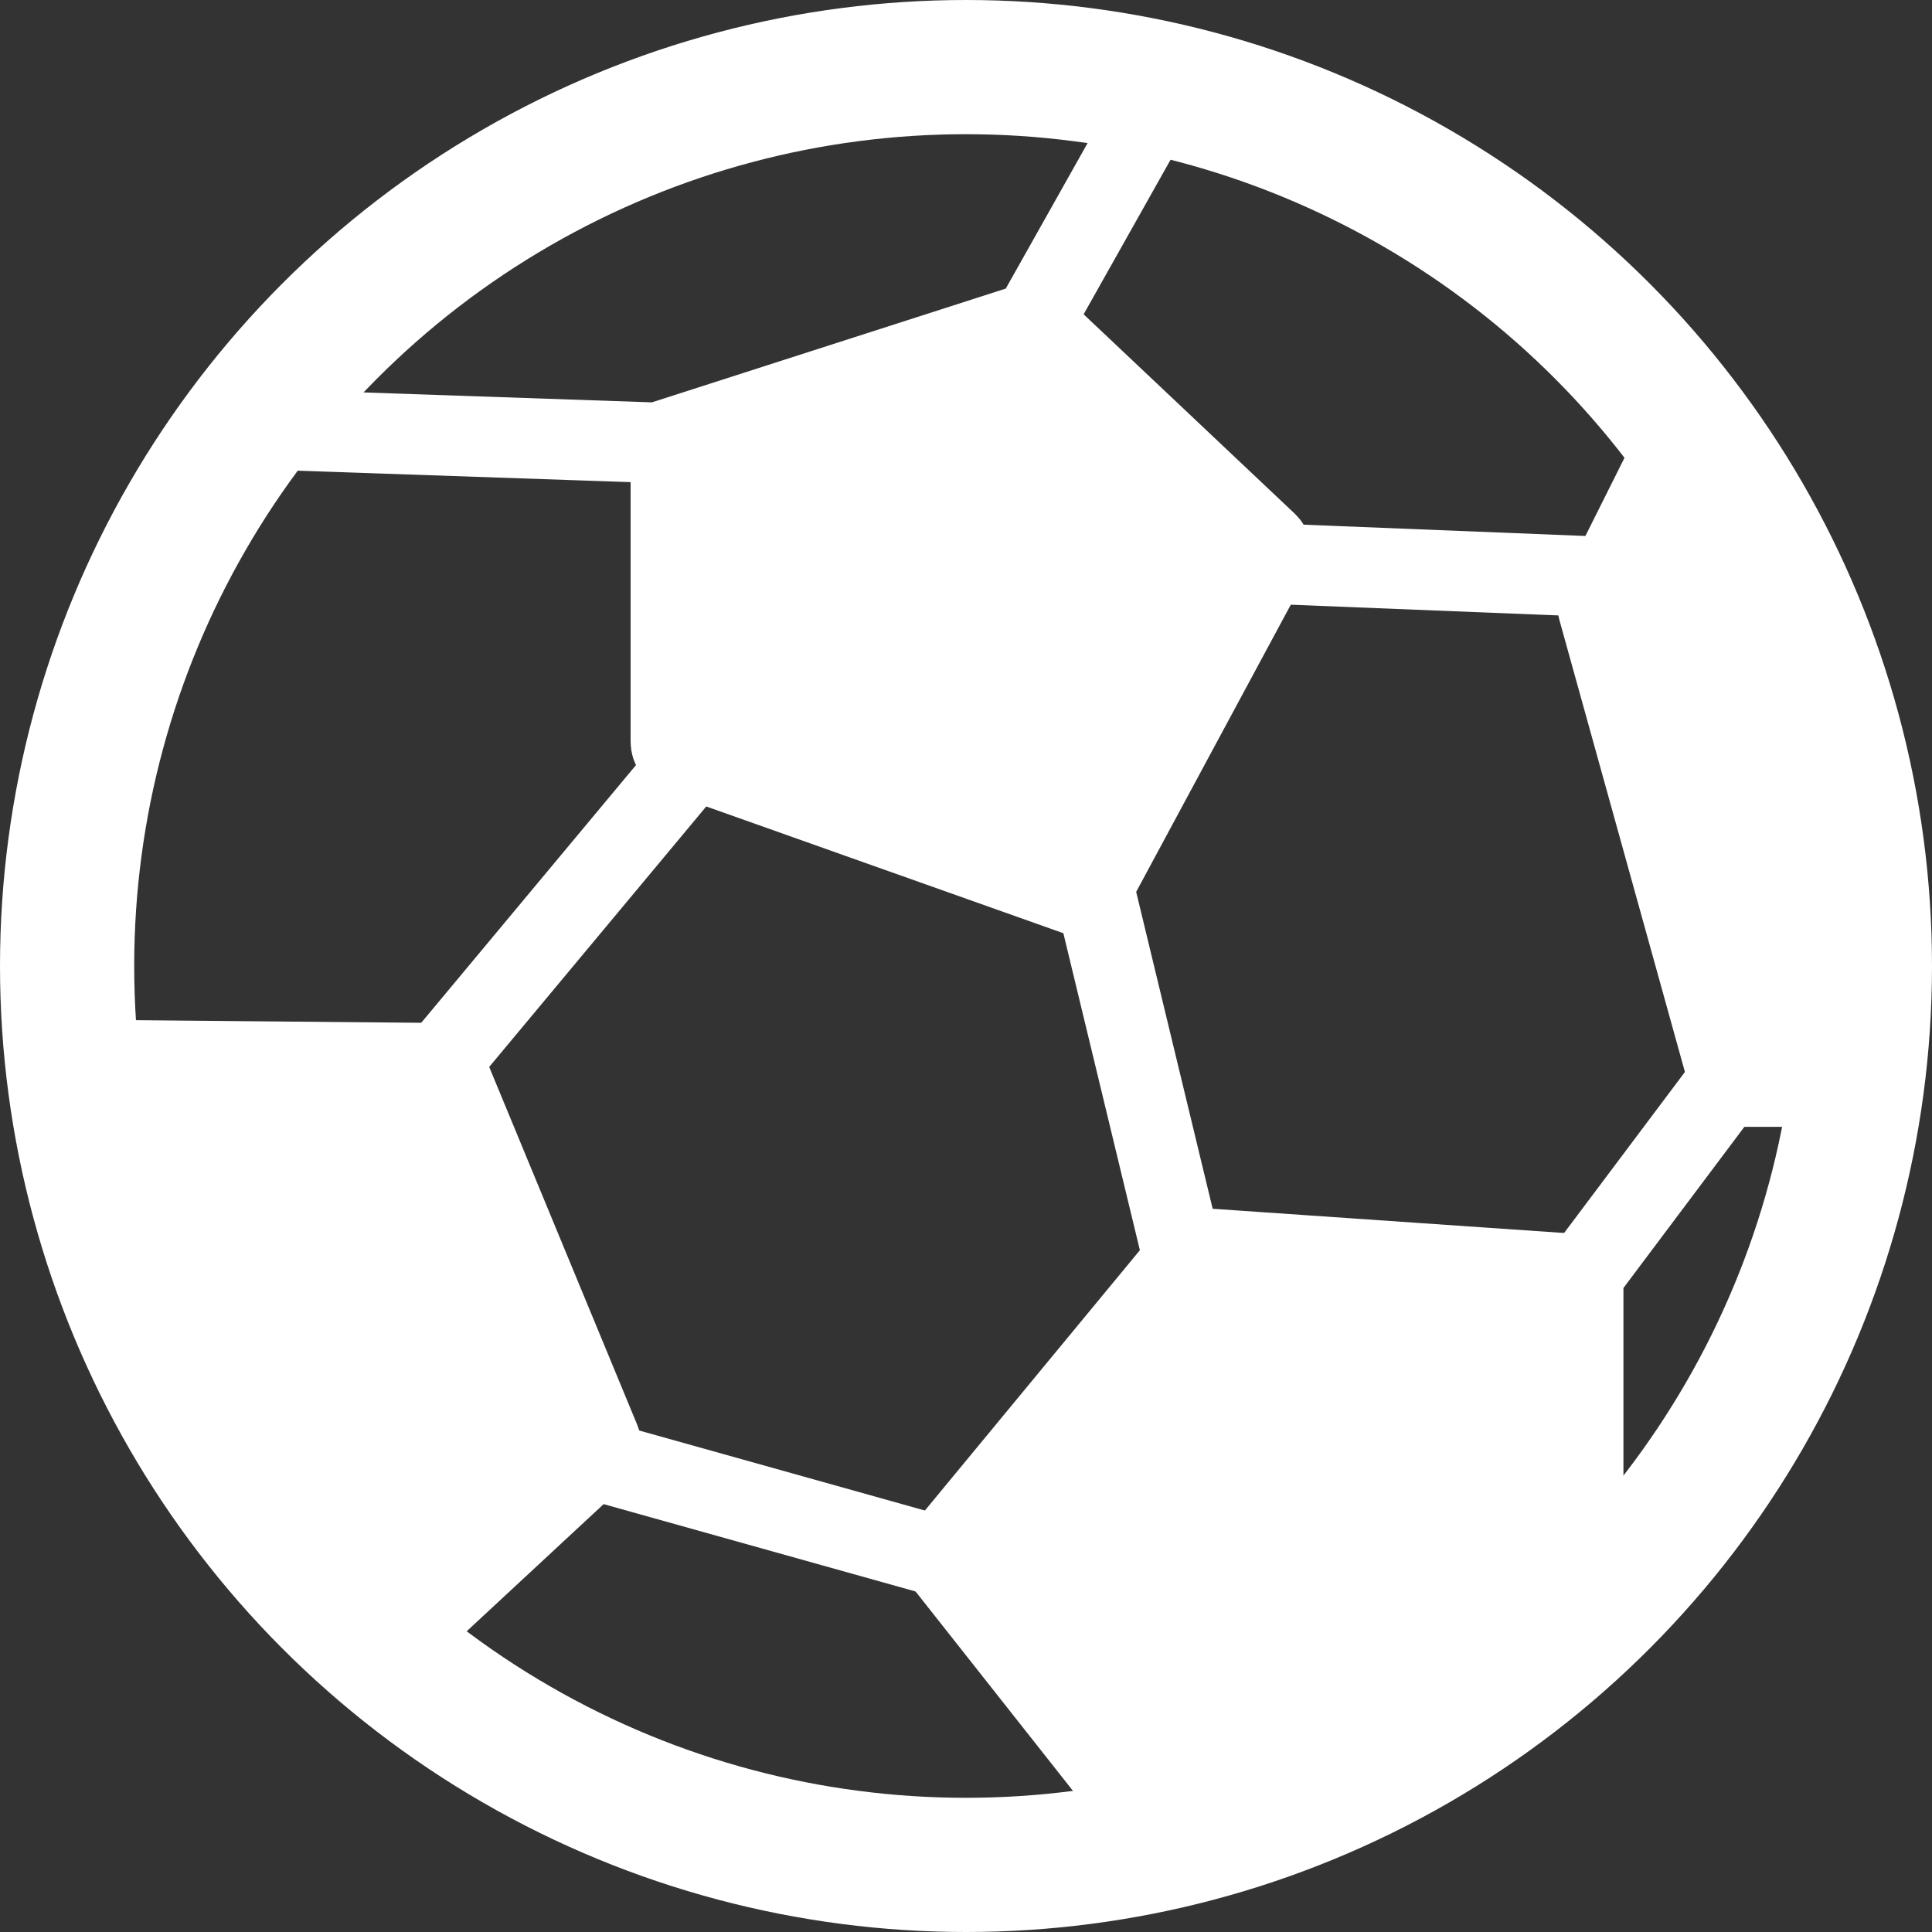
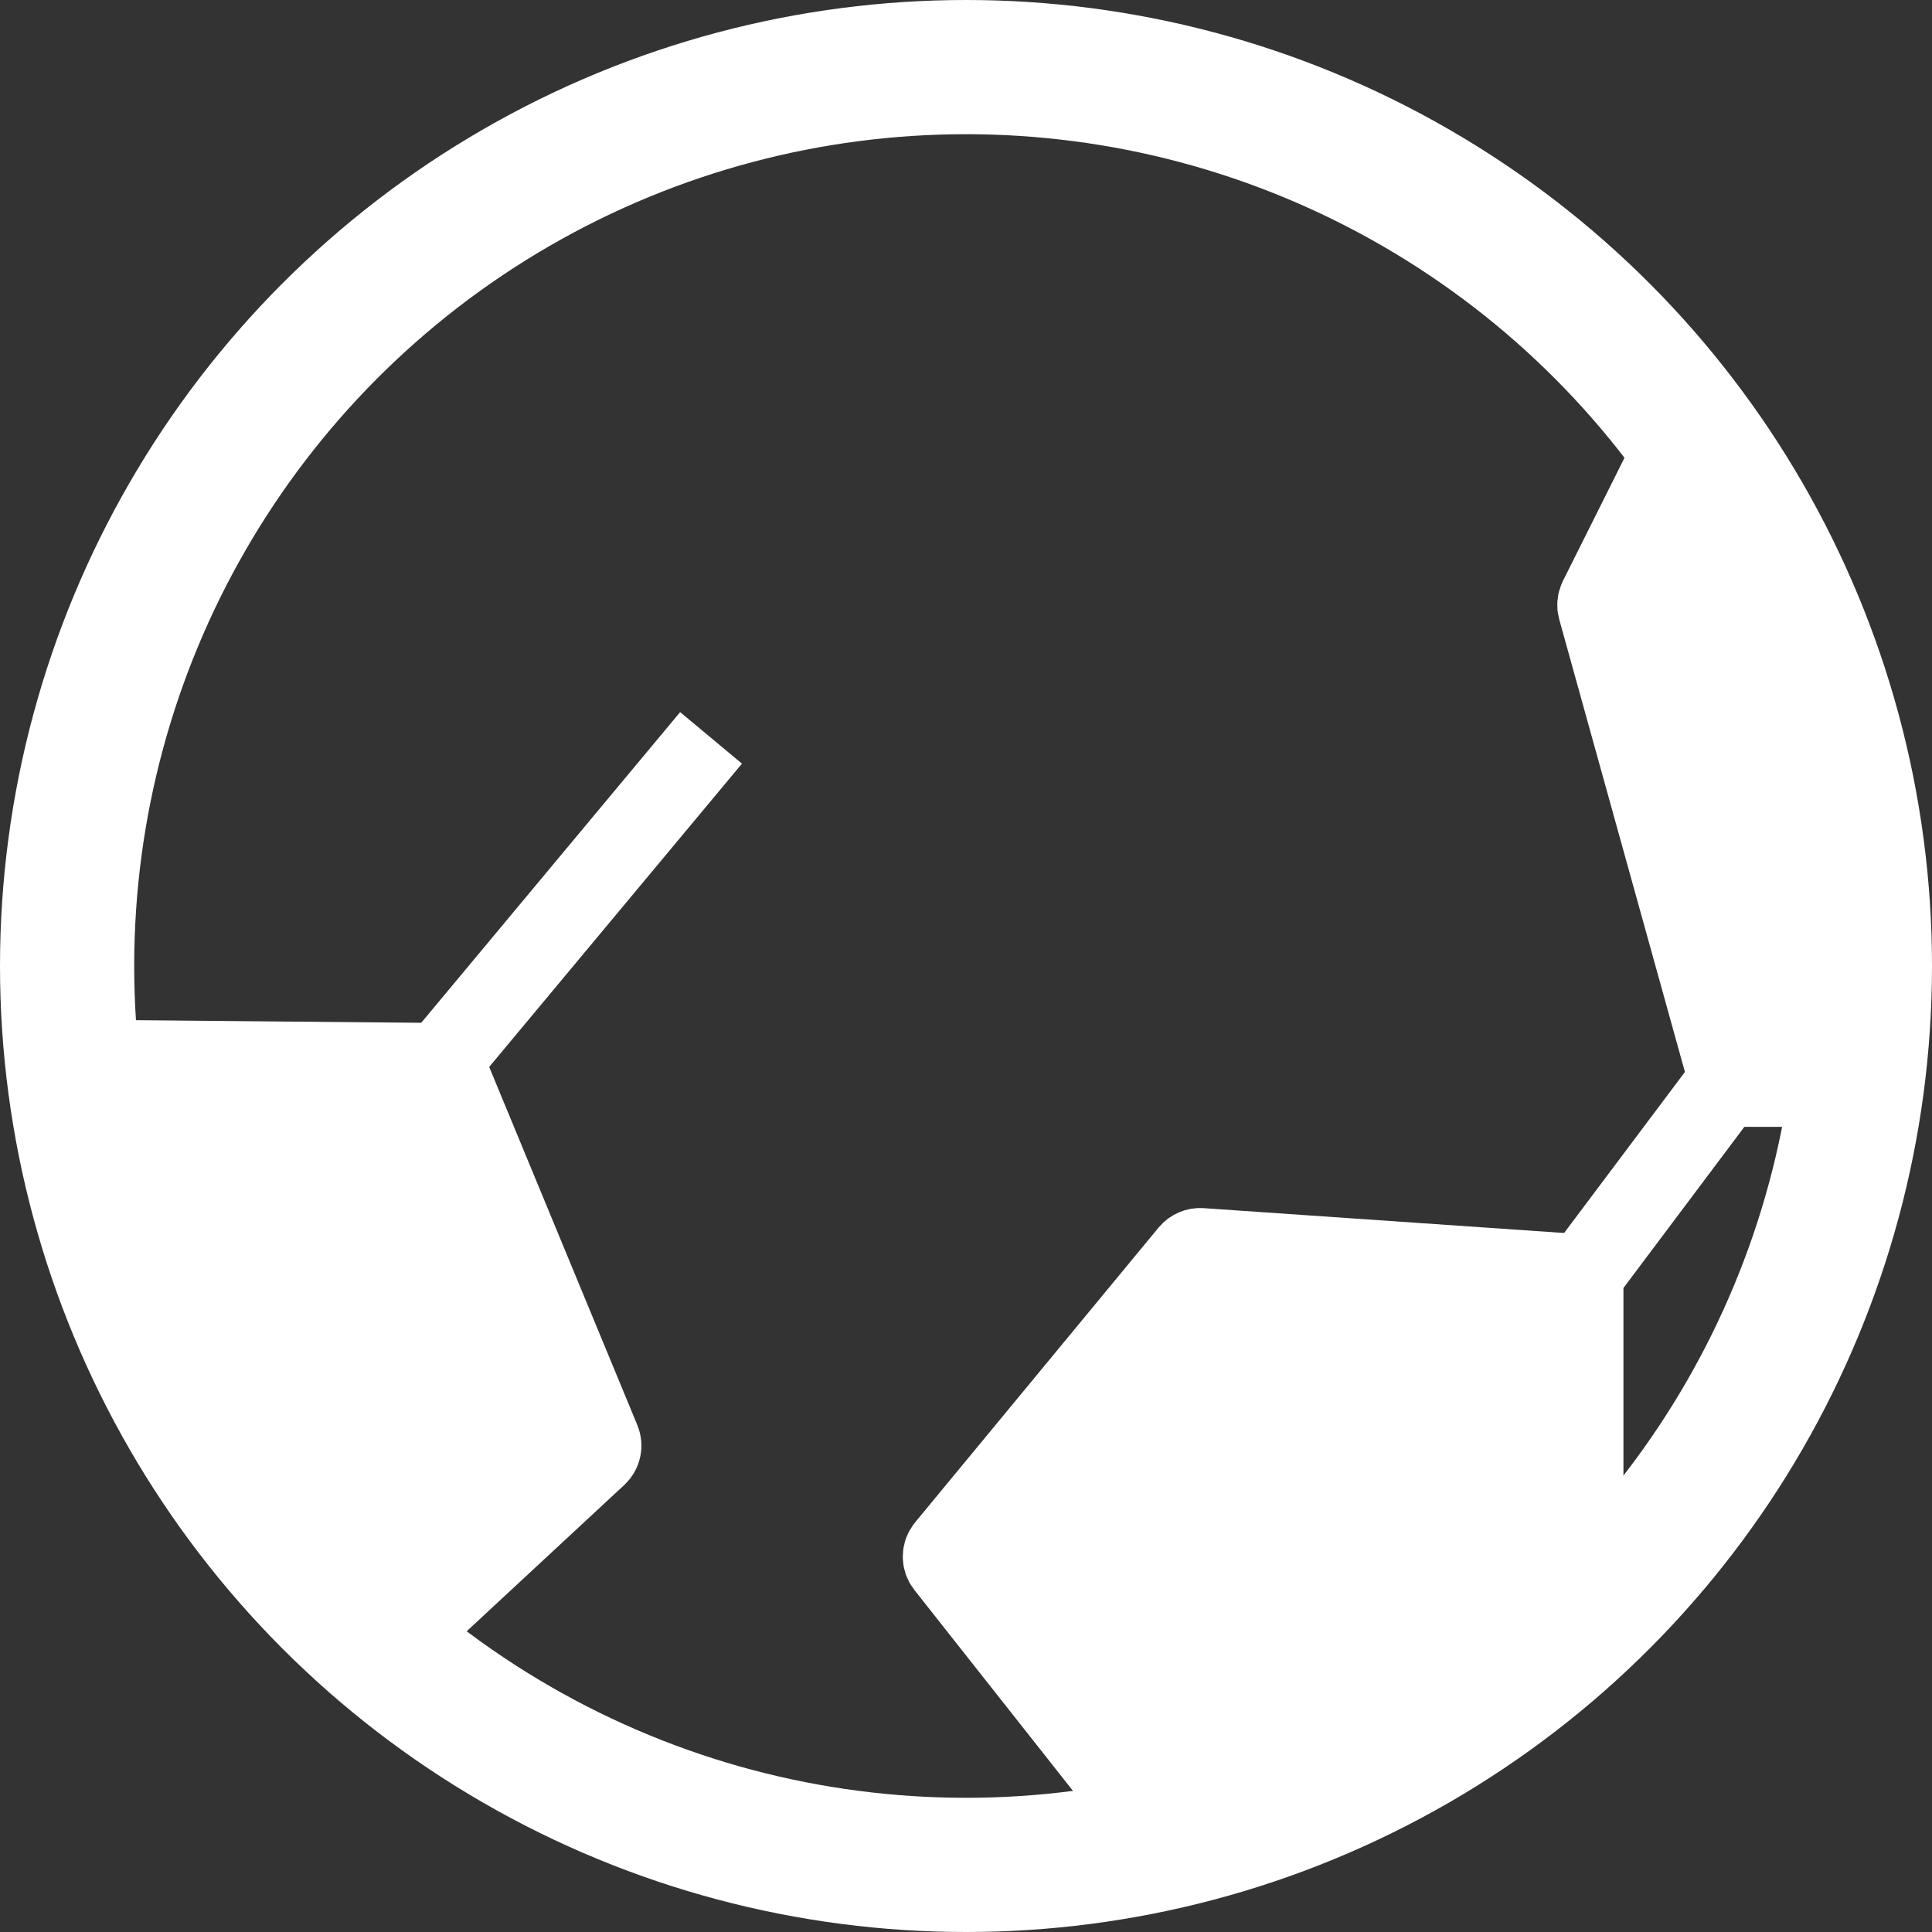
<svg xmlns="http://www.w3.org/2000/svg" width="26" height="26" viewBox="0 0 26 26" fill="none">
  <rect x="0" y="0" width="26" height="26" fill="#333333" stroke="none" />
  <circle cx="13" cy="13" r="12.097" stroke="white" stroke-width="1.806" />
-   <path d="M3.611 5.779L8.816 5.958C8.837 5.959 8.857 5.956 8.877 5.95L13.835 4.356C13.879 4.342 13.915 4.312 13.938 4.272L15.528 1.445" stroke="white" stroke-width="1.083" />
-   <path d="M9.028 9.982V6.263C9.028 6.188 9.075 6.12 9.146 6.094L13.798 4.371C13.862 4.347 13.934 4.362 13.984 4.409L17.052 7.306C17.112 7.363 17.126 7.451 17.087 7.523L14.698 11.96C14.656 12.038 14.563 12.074 14.479 12.044L9.148 10.152C9.076 10.127 9.028 10.059 9.028 9.982Z" fill="white" stroke="white" stroke-width="1.083" />
  <path d="M9.569 9.93L5.958 14.263" stroke="white" stroke-width="1.083" />
  <path d="M5.745 21.711L8.033 19.587C8.088 19.536 8.106 19.456 8.077 19.386L5.977 14.309L1.542 14.268C1.411 14.267 1.323 14.401 1.375 14.521L3.061 18.4C3.067 18.412 3.074 18.424 3.082 18.435L5.477 21.686C5.541 21.773 5.666 21.785 5.745 21.711Z" fill="white" />
  <path d="M5.958 14.266L5.977 14.309M5.977 14.309L8.077 19.386C8.106 19.456 8.088 19.536 8.033 19.587L5.745 21.711C5.666 21.785 5.541 21.773 5.477 21.686L3.082 18.435C3.074 18.424 3.067 18.412 3.061 18.4L1.375 14.521C1.323 14.401 1.411 14.267 1.542 14.268L5.977 14.309Z" stroke="white" stroke-width="1.083" />
-   <path d="M8.125 19.68L12.639 20.944" stroke="white" stroke-width="1.083" />
  <path d="M16.01 16.864L12.732 20.833C12.678 20.899 12.677 20.993 12.729 21.06L15.27 24.279C15.316 24.337 15.395 24.361 15.466 24.339L18.739 23.305C18.765 23.297 18.788 23.284 18.808 23.265L21.248 20.999C21.285 20.965 21.306 20.917 21.306 20.867V17.323C21.306 17.228 21.232 17.149 21.137 17.142L16.162 16.799C16.104 16.795 16.047 16.82 16.01 16.864Z" fill="white" stroke="white" stroke-width="1.083" />
-   <path d="M14.625 11.555L15.889 16.791" stroke="white" stroke-width="1.083" />
  <path d="M21.305 17.154L23.472 14.266" stroke="white" stroke-width="1.083" />
  <path d="M23.429 14.623H25.047C25.164 14.623 25.25 14.513 25.222 14.399L23.049 5.708C23.008 5.545 22.787 5.521 22.712 5.671L21.517 8.061C21.497 8.101 21.493 8.147 21.505 8.19L23.255 14.491C23.277 14.569 23.348 14.623 23.429 14.623Z" fill="white" stroke="white" stroke-width="1.083" />
-   <path d="M16.972 7.58L21.486 7.761" stroke="white" stroke-width="1.083" />
</svg>